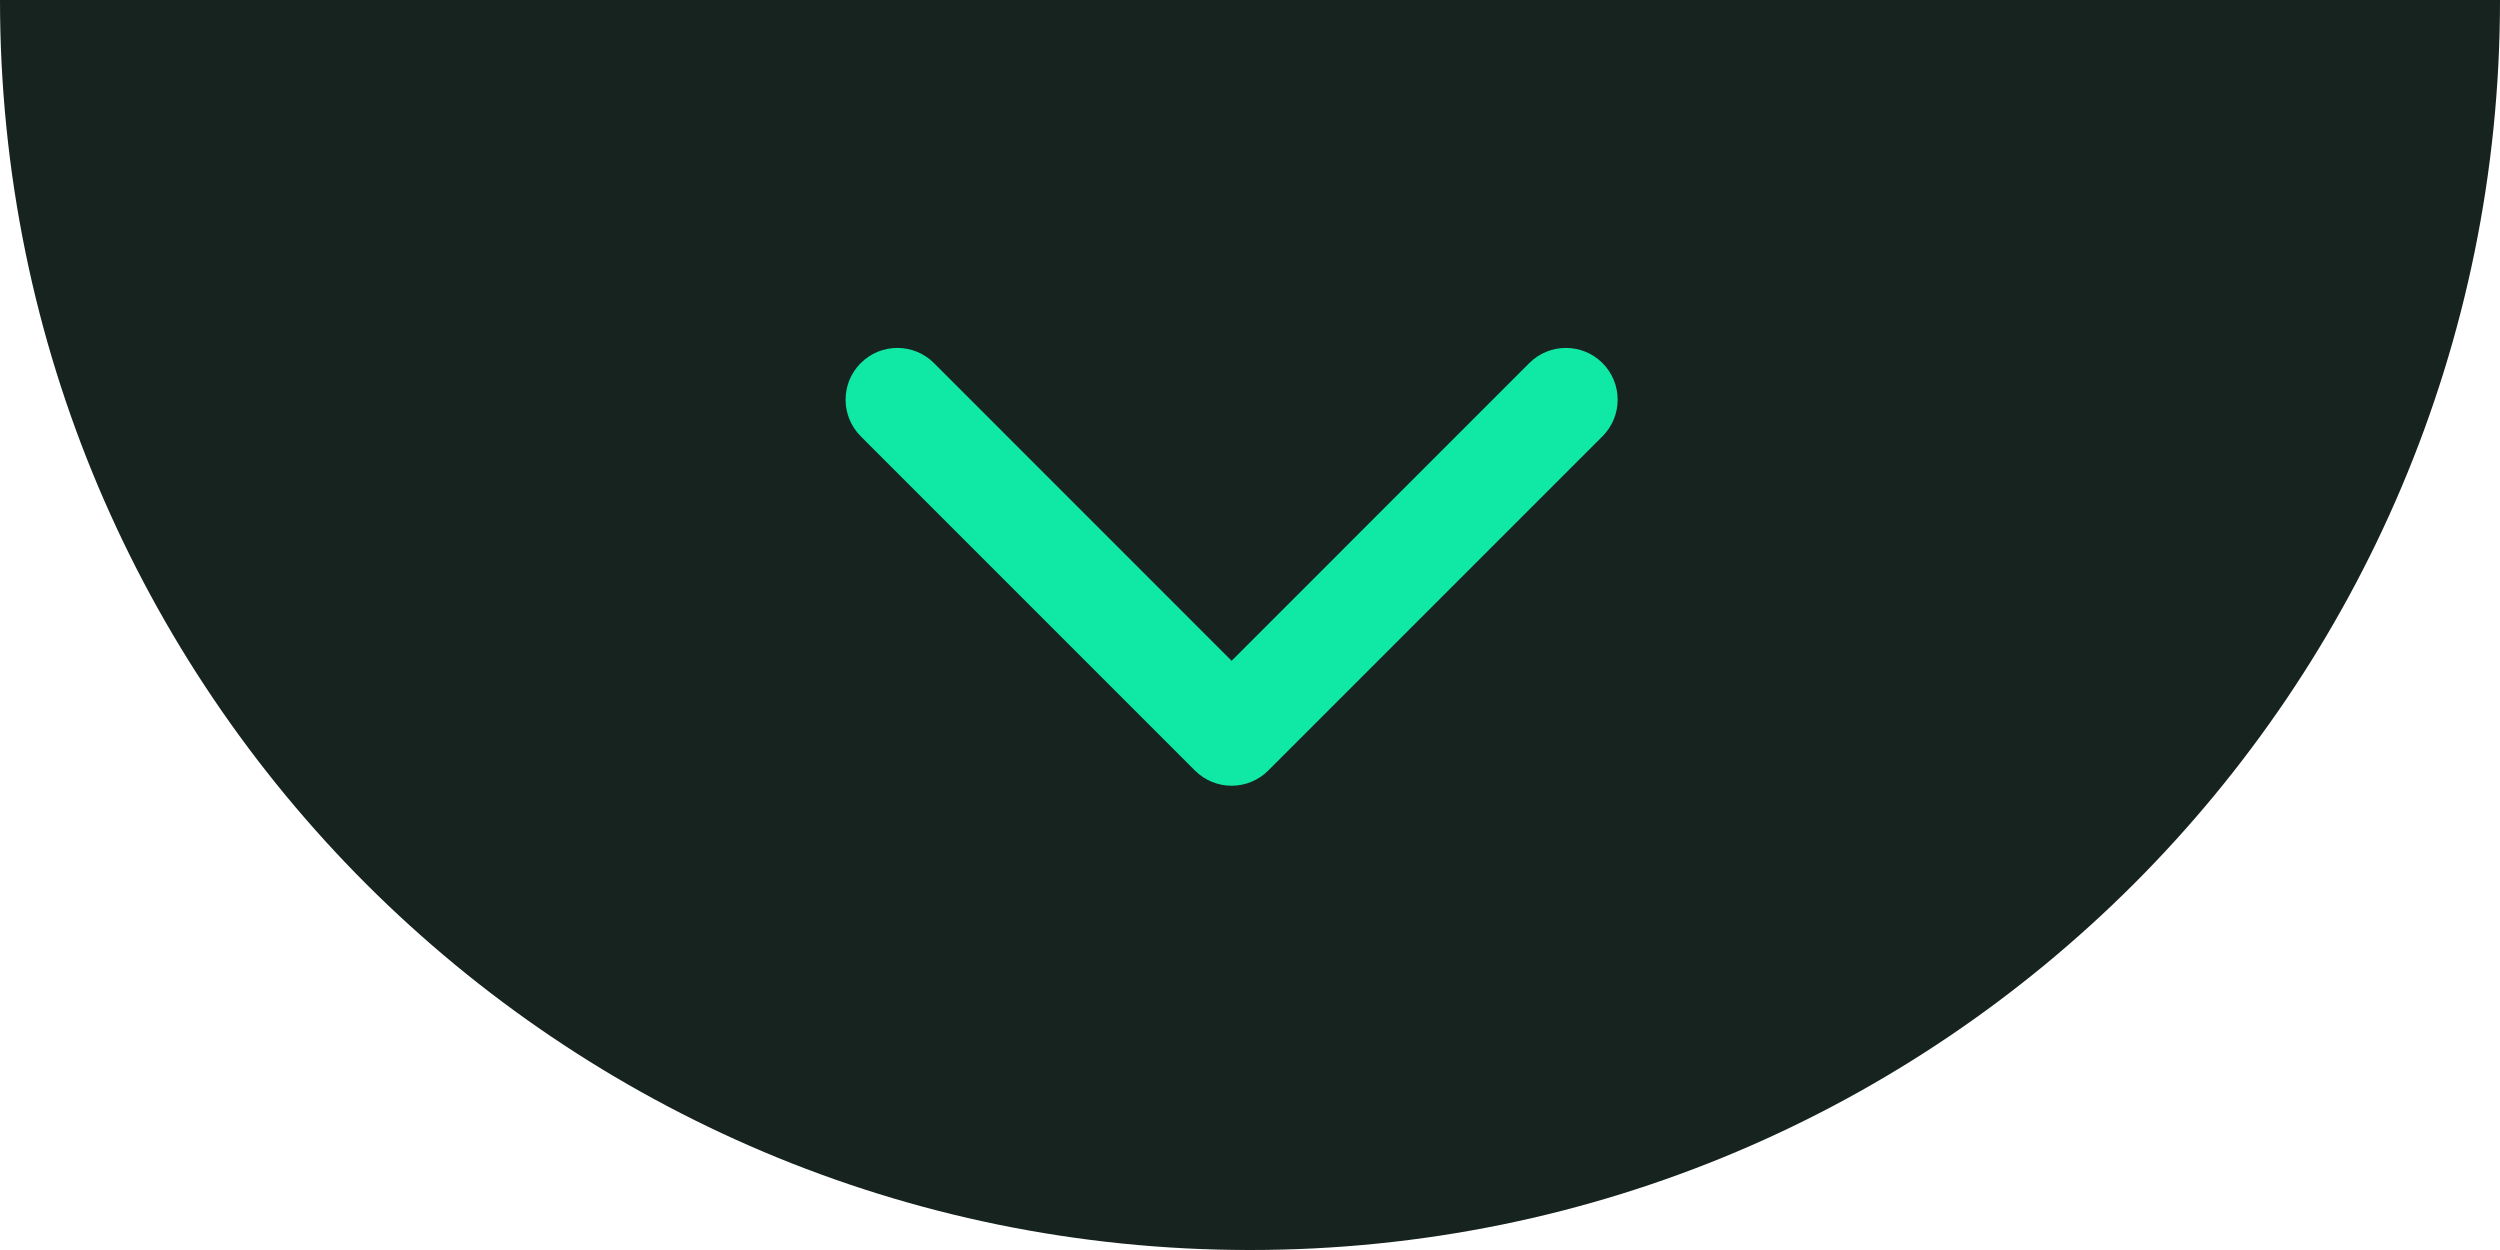
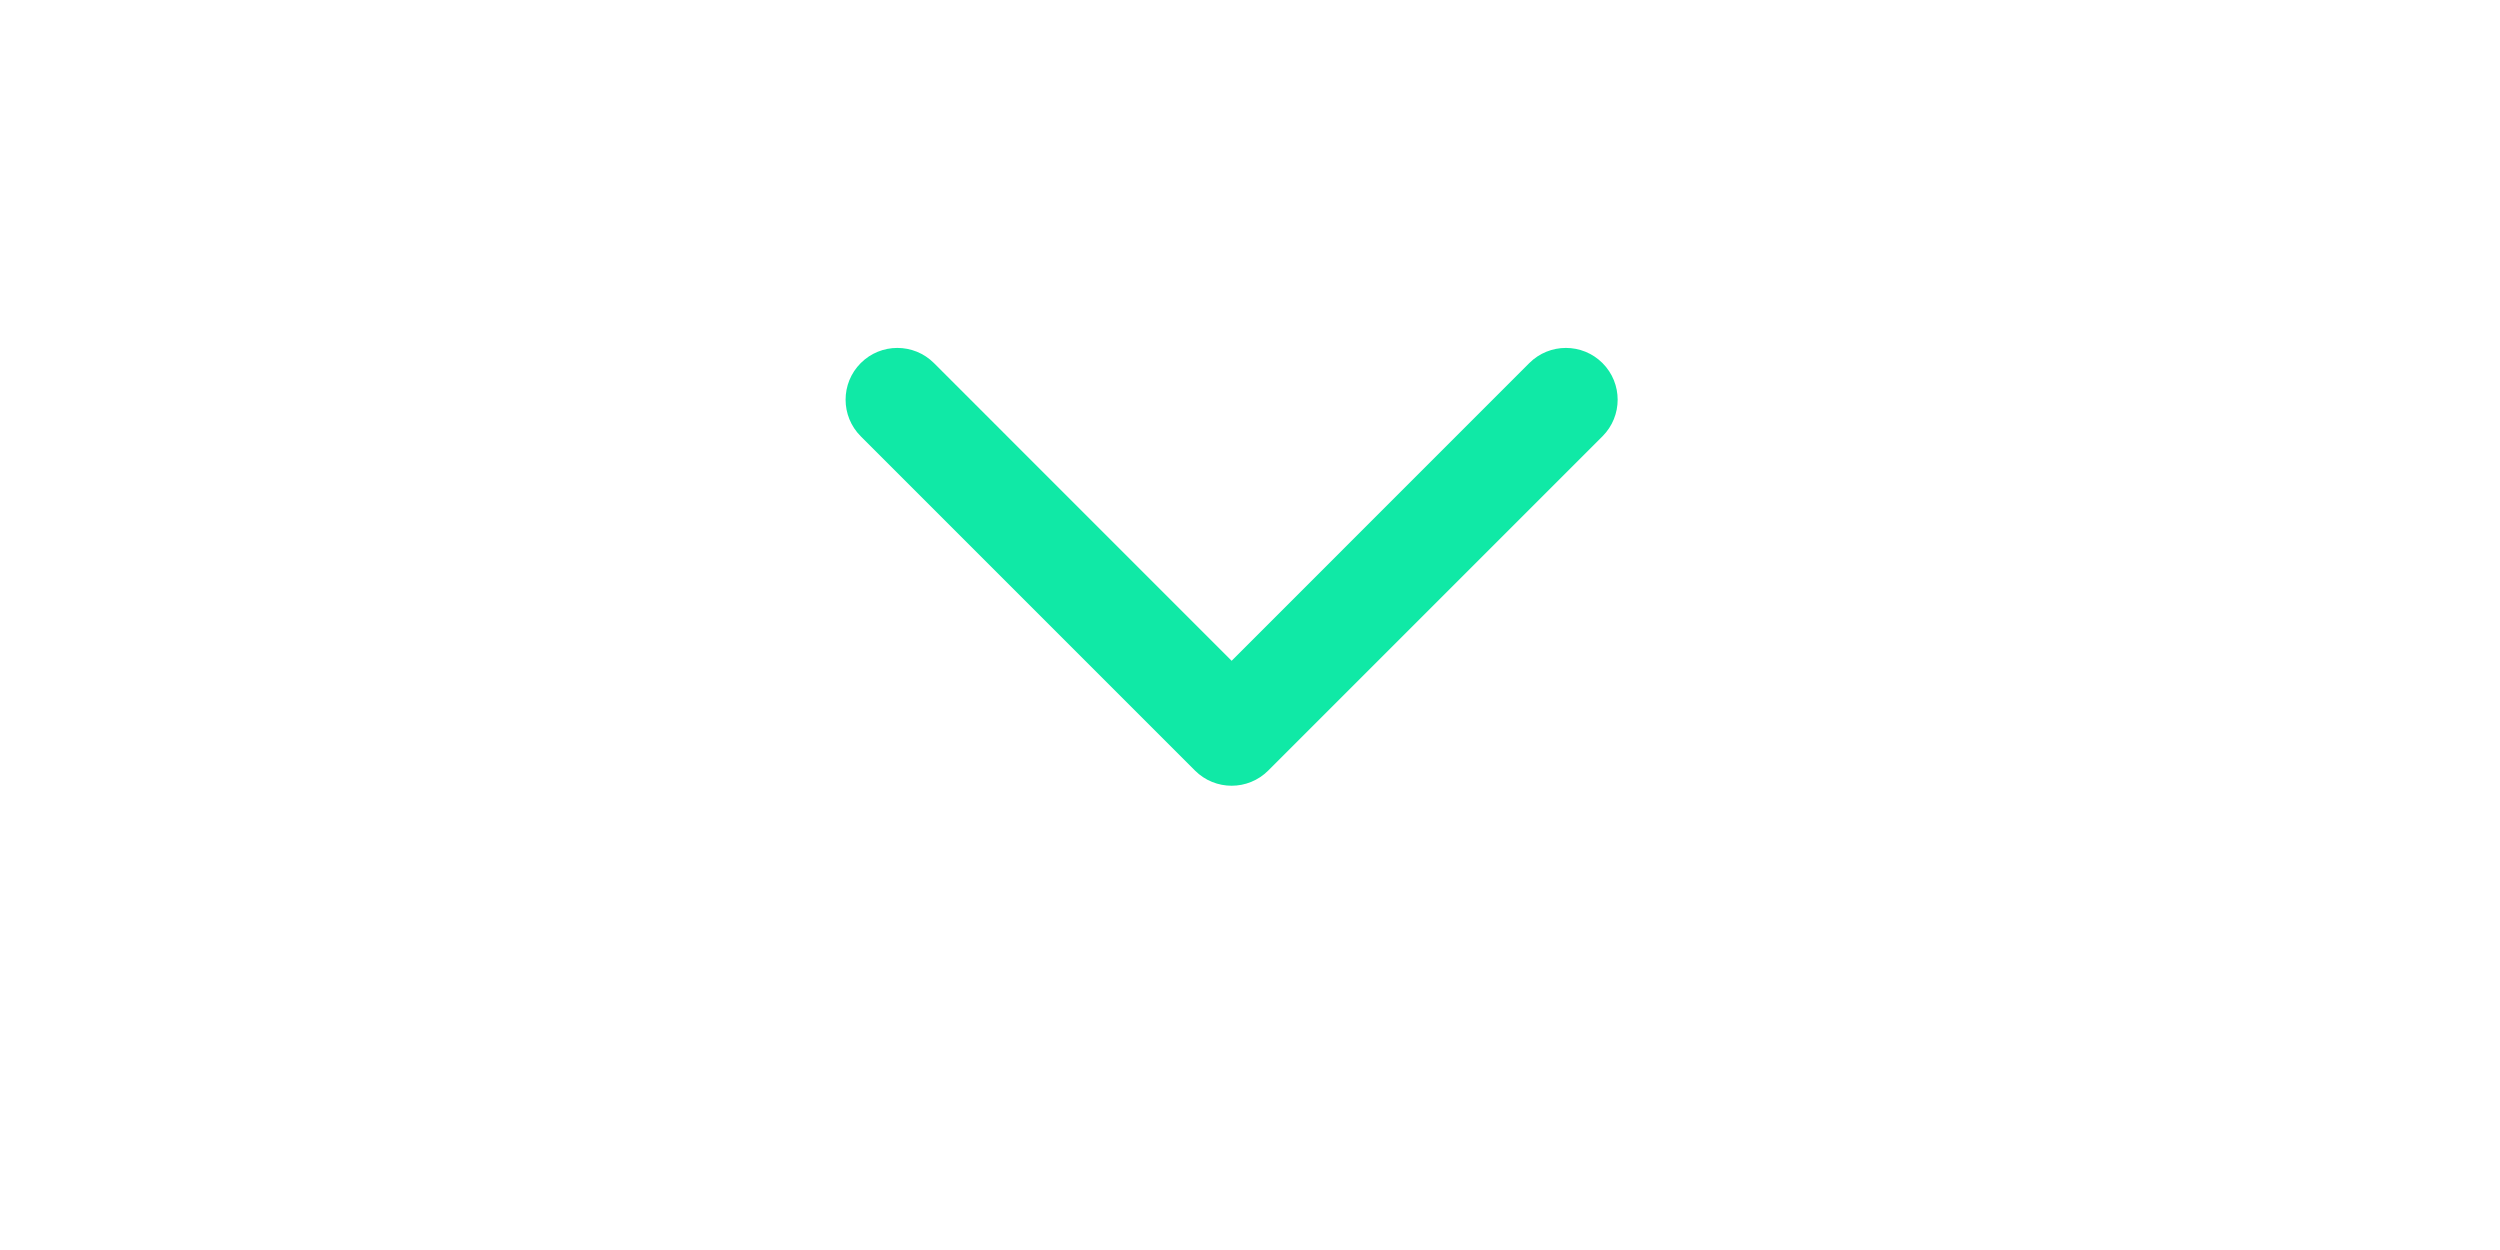
<svg xmlns="http://www.w3.org/2000/svg" width="60" height="30" viewBox="0 0 60 30" fill="none">
-   <path fill-rule="evenodd" clip-rule="evenodd" d="M0 0C0 16.569 13.431 30 30 30C46.569 30 60 16.569 60 0H0Z" fill="#16231F" />
  <path fill-rule="evenodd" clip-rule="evenodd" d="M38.46 8.714C38.945 9.199 38.945 9.986 38.46 10.471L30.437 18.494C29.952 18.979 29.166 18.979 28.68 18.494L20.658 10.471C20.173 9.986 20.173 9.199 20.658 8.714C21.143 8.229 21.93 8.229 22.415 8.714L29.559 15.859L36.703 8.714C37.188 8.229 37.975 8.229 38.46 8.714Z" fill="#10E9A6" />
</svg>